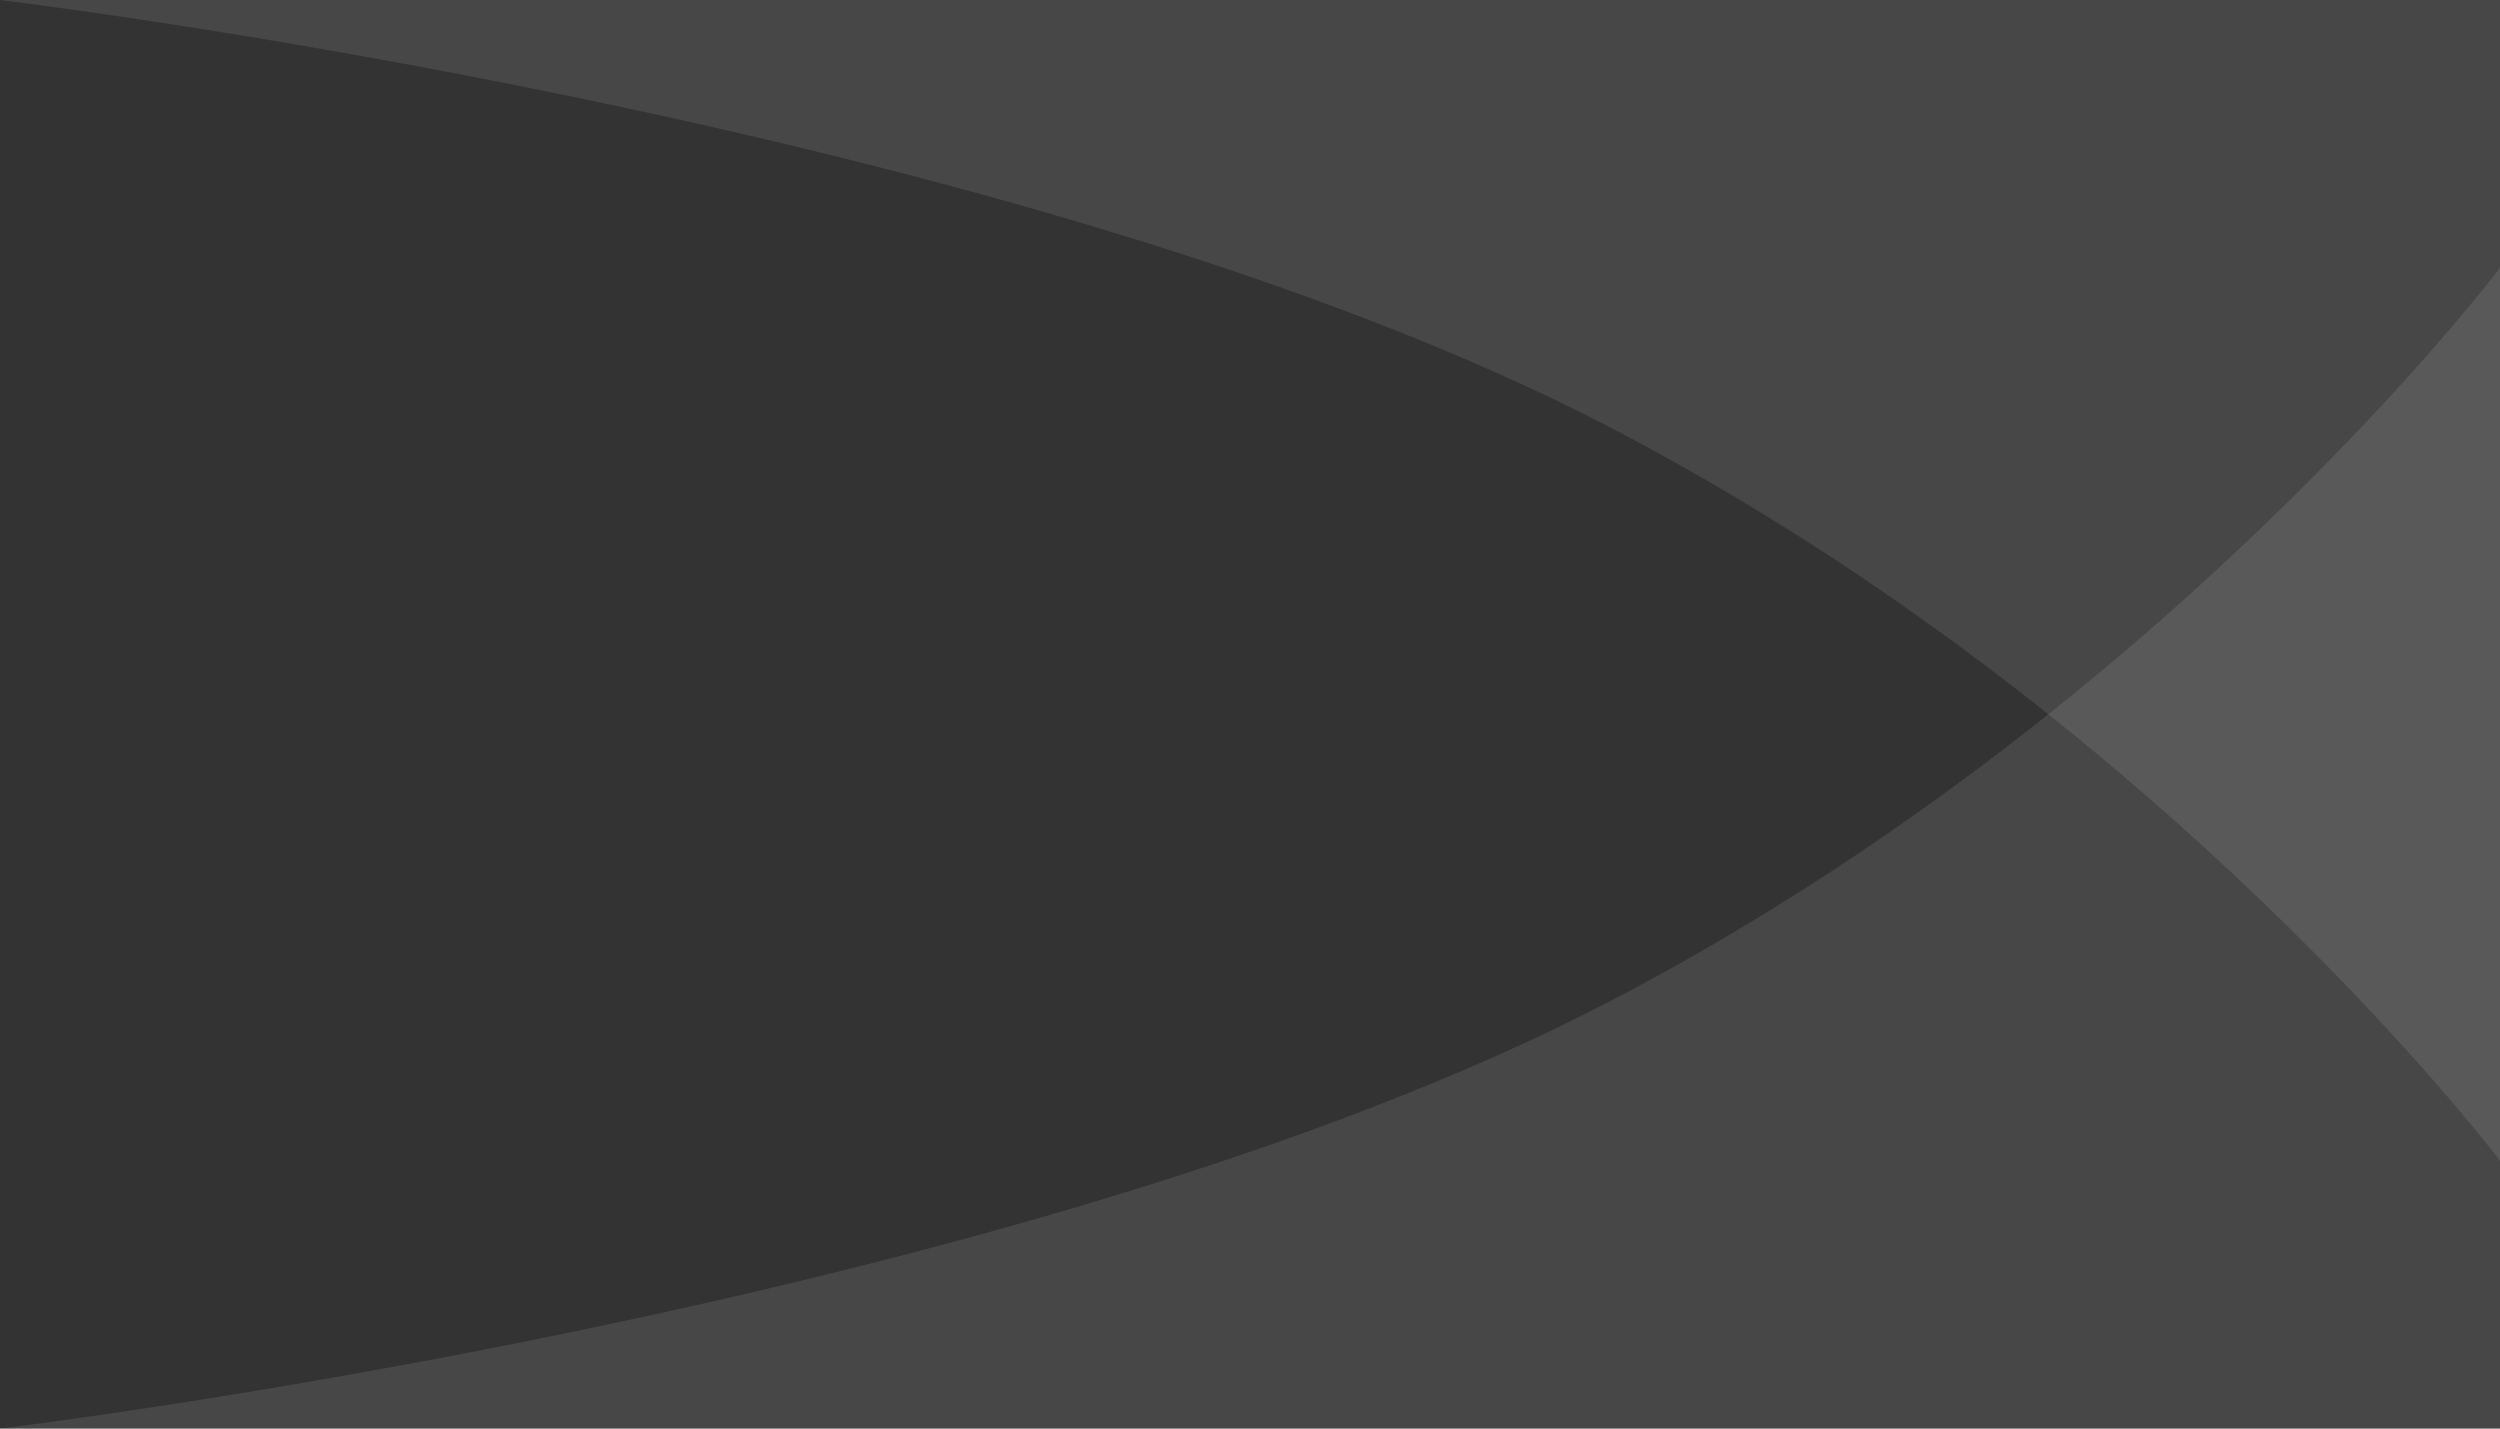
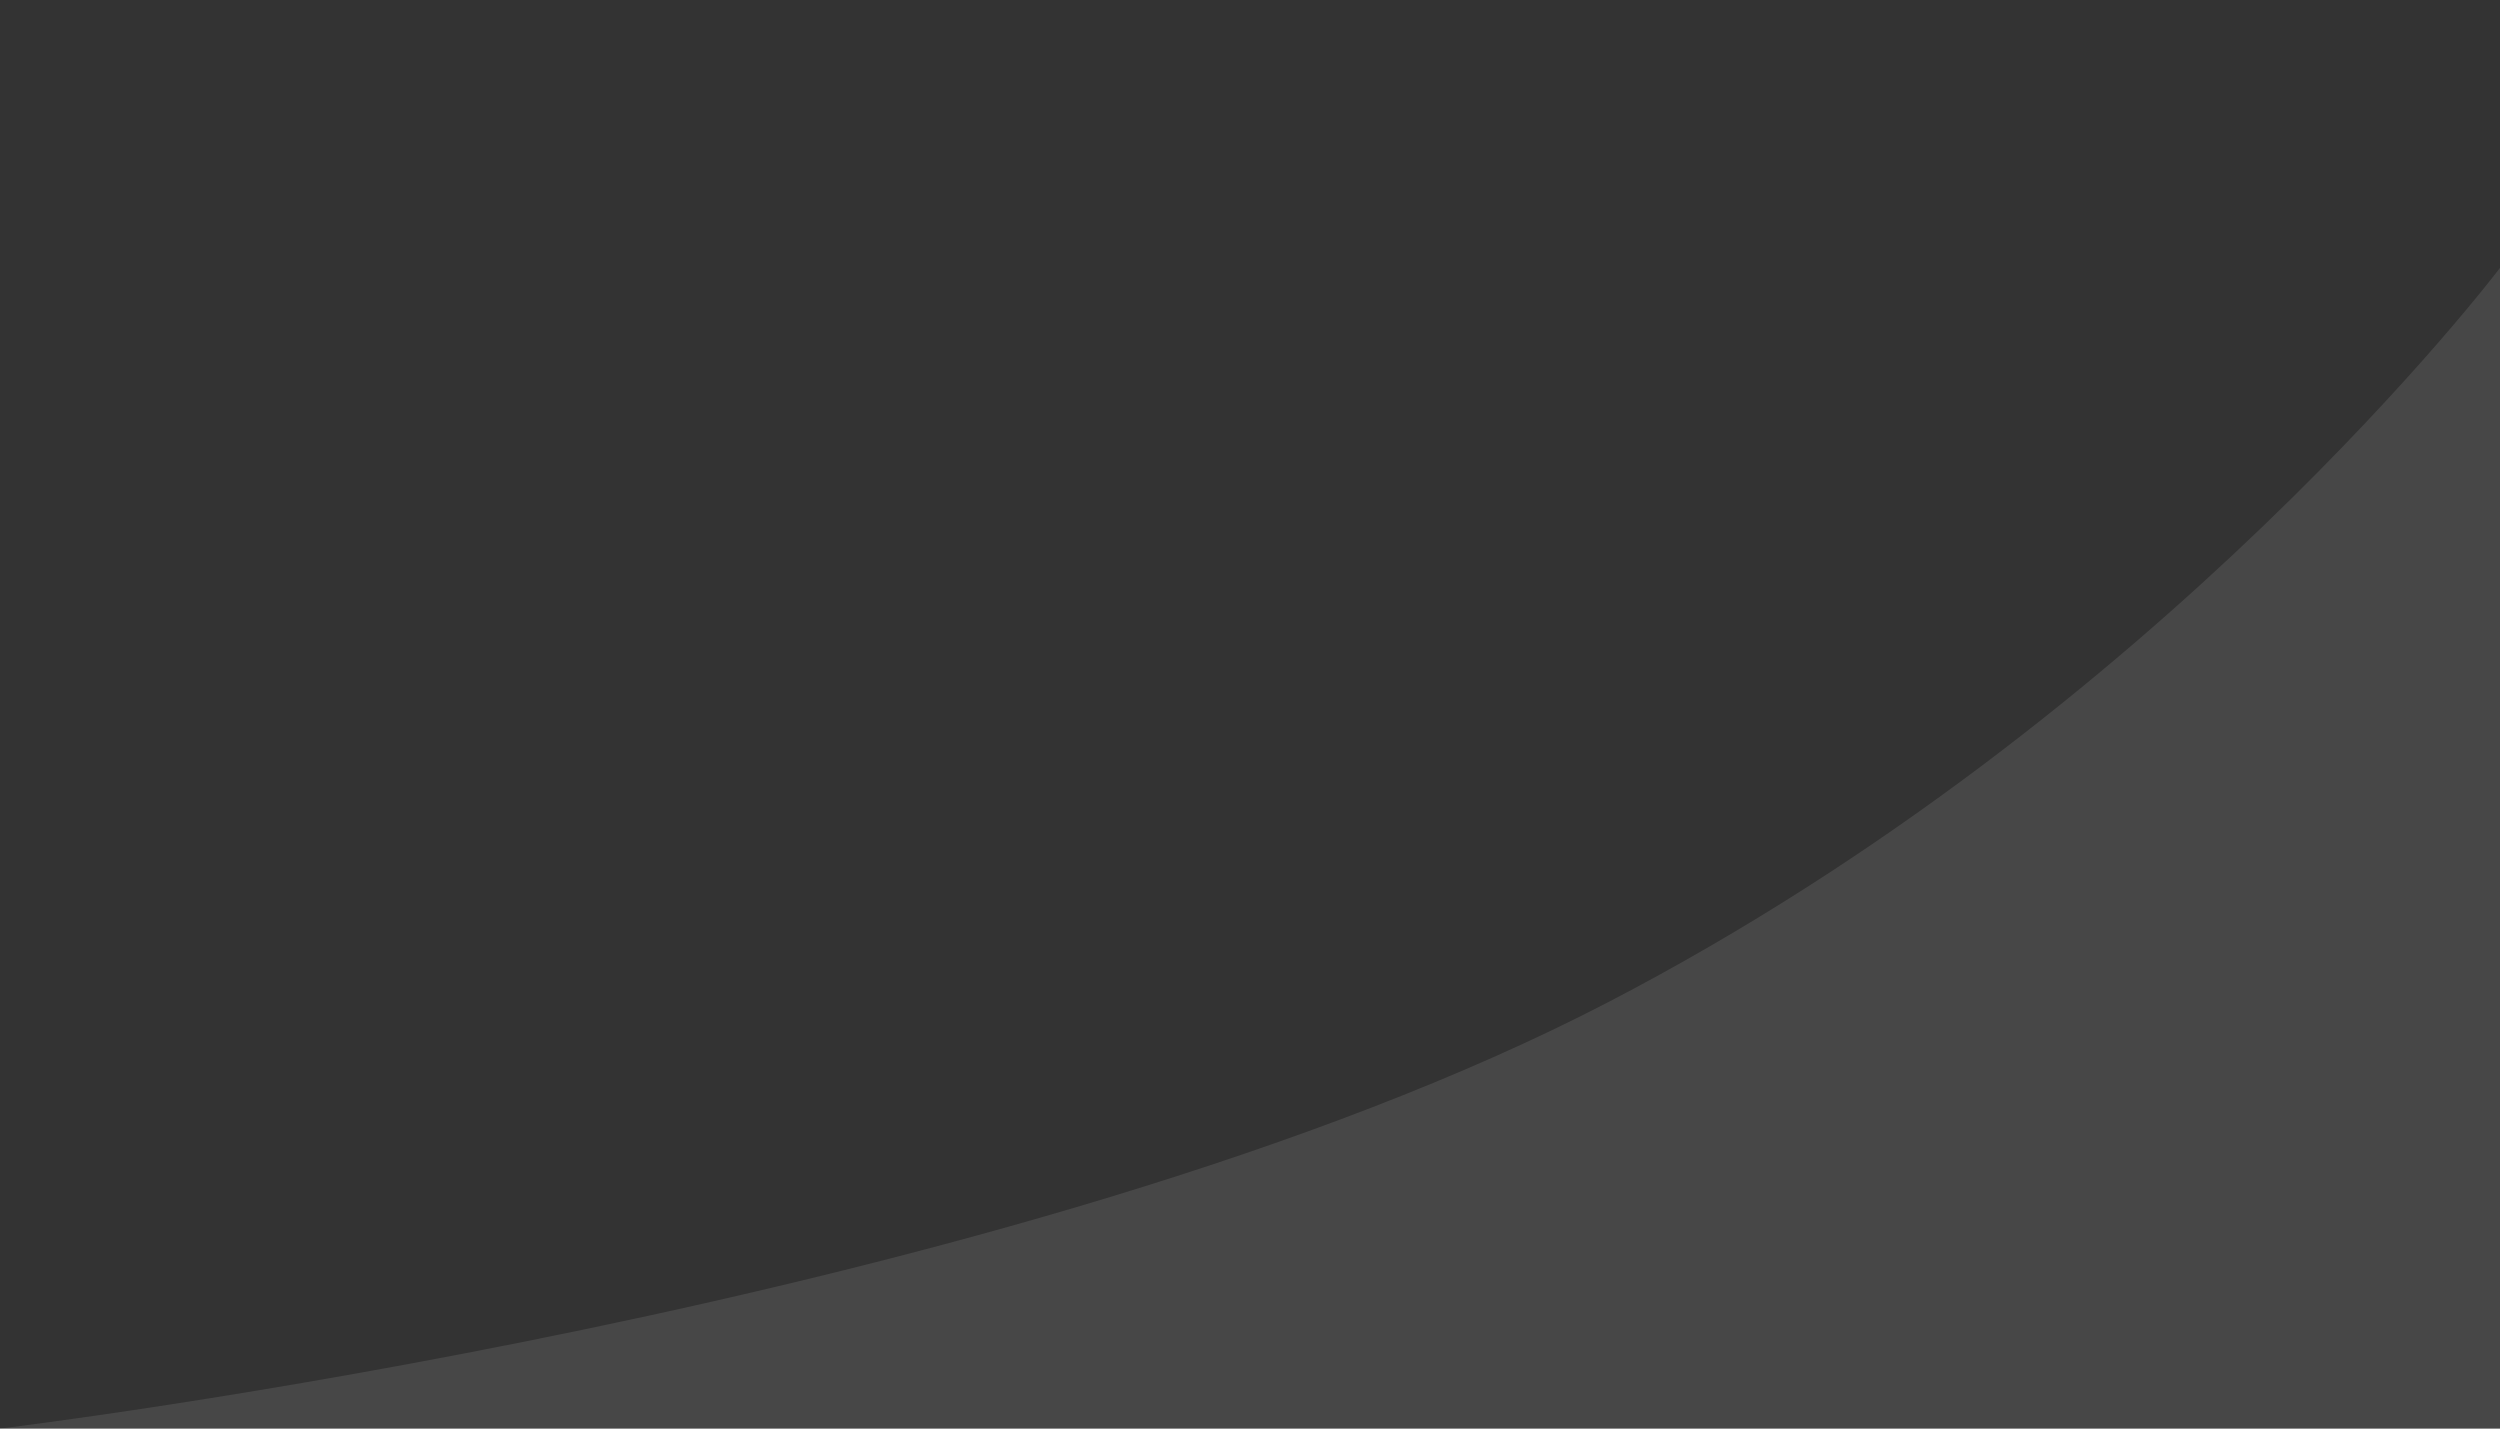
<svg xmlns="http://www.w3.org/2000/svg" width="56" height="32" viewBox="0 0 56 32" fill="none">
  <rect x="0" y="0" width="56" height="32" fill="#333333" stroke="none" />
  <path opacity="0.1" d="M0 32H56V6C56 6 48.465 15.986 36.023 22.449C22.923 29.255 0 32 0 32Z" fill="white" />
-   <path opacity="0.1" d="M0 0H56V26C56 26 48.465 16.015 36.023 9.551C22.923 2.745 0 0 0 0Z" fill="white" />
</svg>